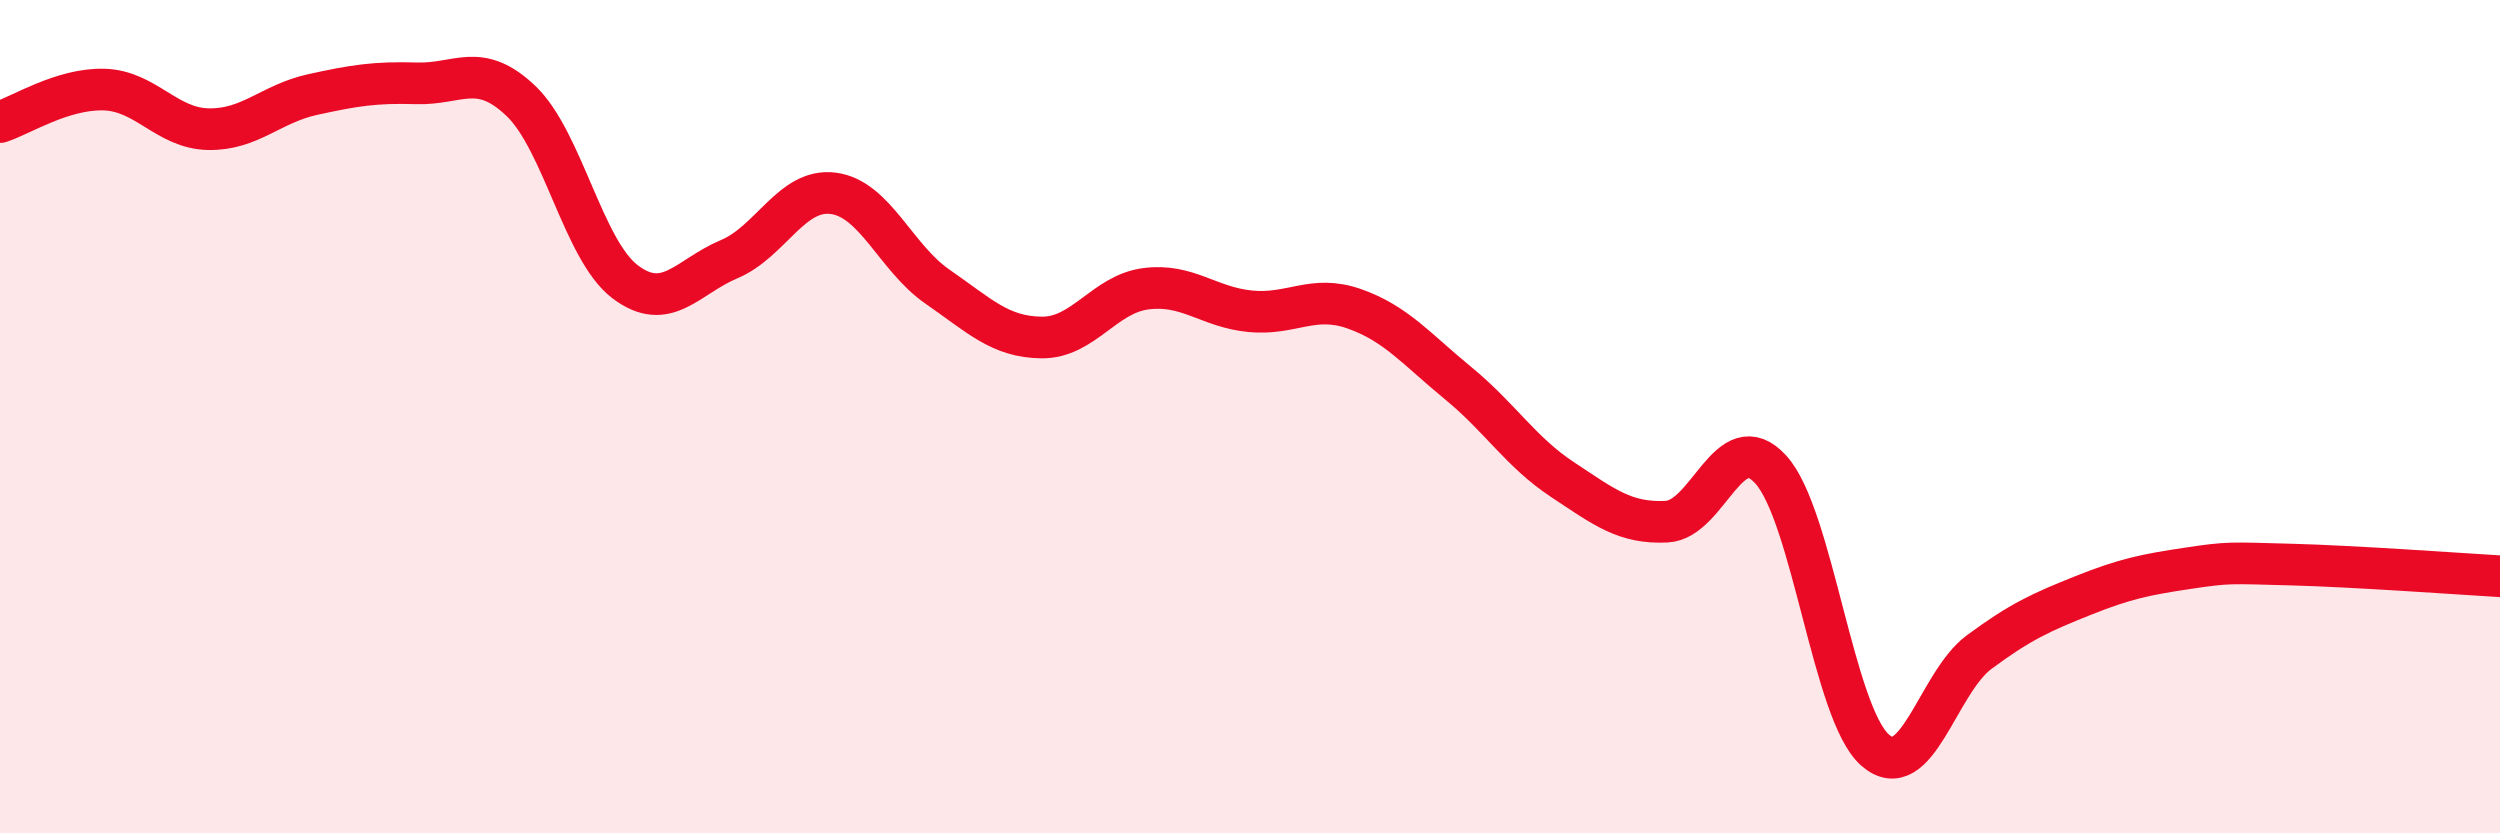
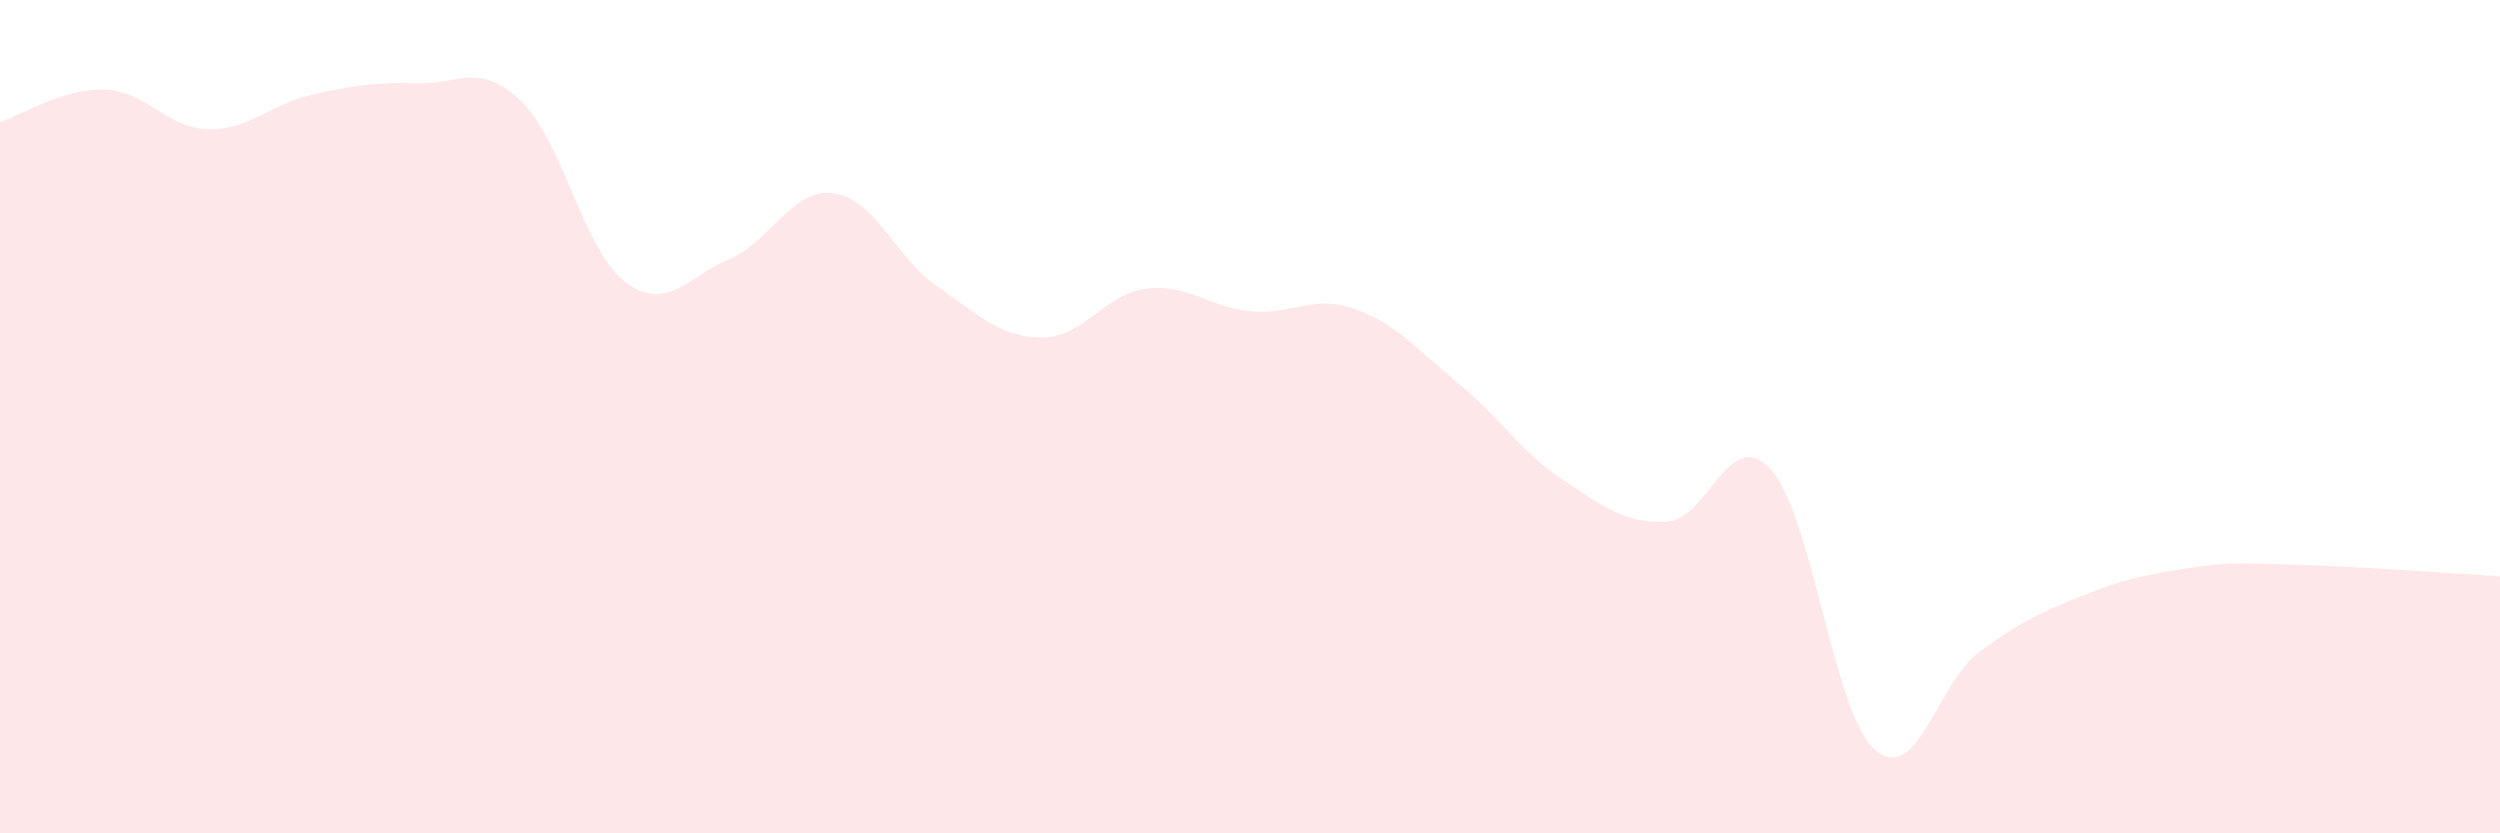
<svg xmlns="http://www.w3.org/2000/svg" width="60" height="20" viewBox="0 0 60 20">
  <path d="M 0,2.93 C 0.5,2.77 1.5,2.12 2.5,2.15 C 3.5,2.18 4,3.08 5,3.1 C 6,3.12 6.5,2.49 7.5,2.27 C 8.5,2.05 9,1.97 10,2 C 11,2.03 11.5,1.47 12.5,2.42 C 13.5,3.37 14,6 15,6.76 C 16,7.52 16.5,6.64 17.5,6.22 C 18.5,5.8 19,4.51 20,4.64 C 21,4.77 21.5,6.19 22.5,6.88 C 23.5,7.57 24,8.09 25,8.1 C 26,8.11 26.5,7.06 27.5,6.93 C 28.5,6.8 29,7.37 30,7.47 C 31,7.57 31.5,7.06 32.5,7.41 C 33.5,7.76 34,8.38 35,9.2 C 36,10.02 36.5,10.85 37.5,11.51 C 38.5,12.17 39,12.57 40,12.52 C 41,12.47 41.5,10.17 42.5,11.27 C 43.5,12.37 44,17.12 45,18 C 46,18.88 46.5,16.39 47.5,15.65 C 48.5,14.91 49,14.69 50,14.29 C 51,13.89 51.5,13.79 52.5,13.64 C 53.5,13.49 53.5,13.51 55,13.55 C 56.5,13.59 59,13.77 60,13.83L60 20L0 20Z" fill="#EB0A25" opacity="0.1" stroke-linecap="round" stroke-linejoin="round" />
-   <path d="M 0,2.93 C 0.5,2.77 1.5,2.12 2.5,2.15 C 3.5,2.18 4,3.08 5,3.1 C 6,3.12 6.5,2.49 7.5,2.27 C 8.5,2.05 9,1.97 10,2 C 11,2.03 11.5,1.47 12.5,2.42 C 13.5,3.37 14,6 15,6.76 C 16,7.52 16.5,6.64 17.5,6.22 C 18.5,5.8 19,4.51 20,4.64 C 21,4.77 21.5,6.19 22.5,6.88 C 23.5,7.57 24,8.09 25,8.1 C 26,8.11 26.5,7.06 27.5,6.93 C 28.5,6.8 29,7.37 30,7.47 C 31,7.57 31.5,7.06 32.5,7.41 C 33.5,7.76 34,8.38 35,9.2 C 36,10.02 36.5,10.85 37.5,11.51 C 38.5,12.17 39,12.57 40,12.52 C 41,12.47 41.5,10.17 42.5,11.27 C 43.5,12.37 44,17.12 45,18 C 46,18.88 46.5,16.39 47.5,15.65 C 48.5,14.91 49,14.69 50,14.29 C 51,13.89 51.5,13.79 52.5,13.64 C 53.5,13.49 53.5,13.51 55,13.55 C 56.5,13.59 59,13.77 60,13.83" stroke="#EB0A25" stroke-width="1" fill="none" stroke-linecap="round" stroke-linejoin="round" />
</svg>